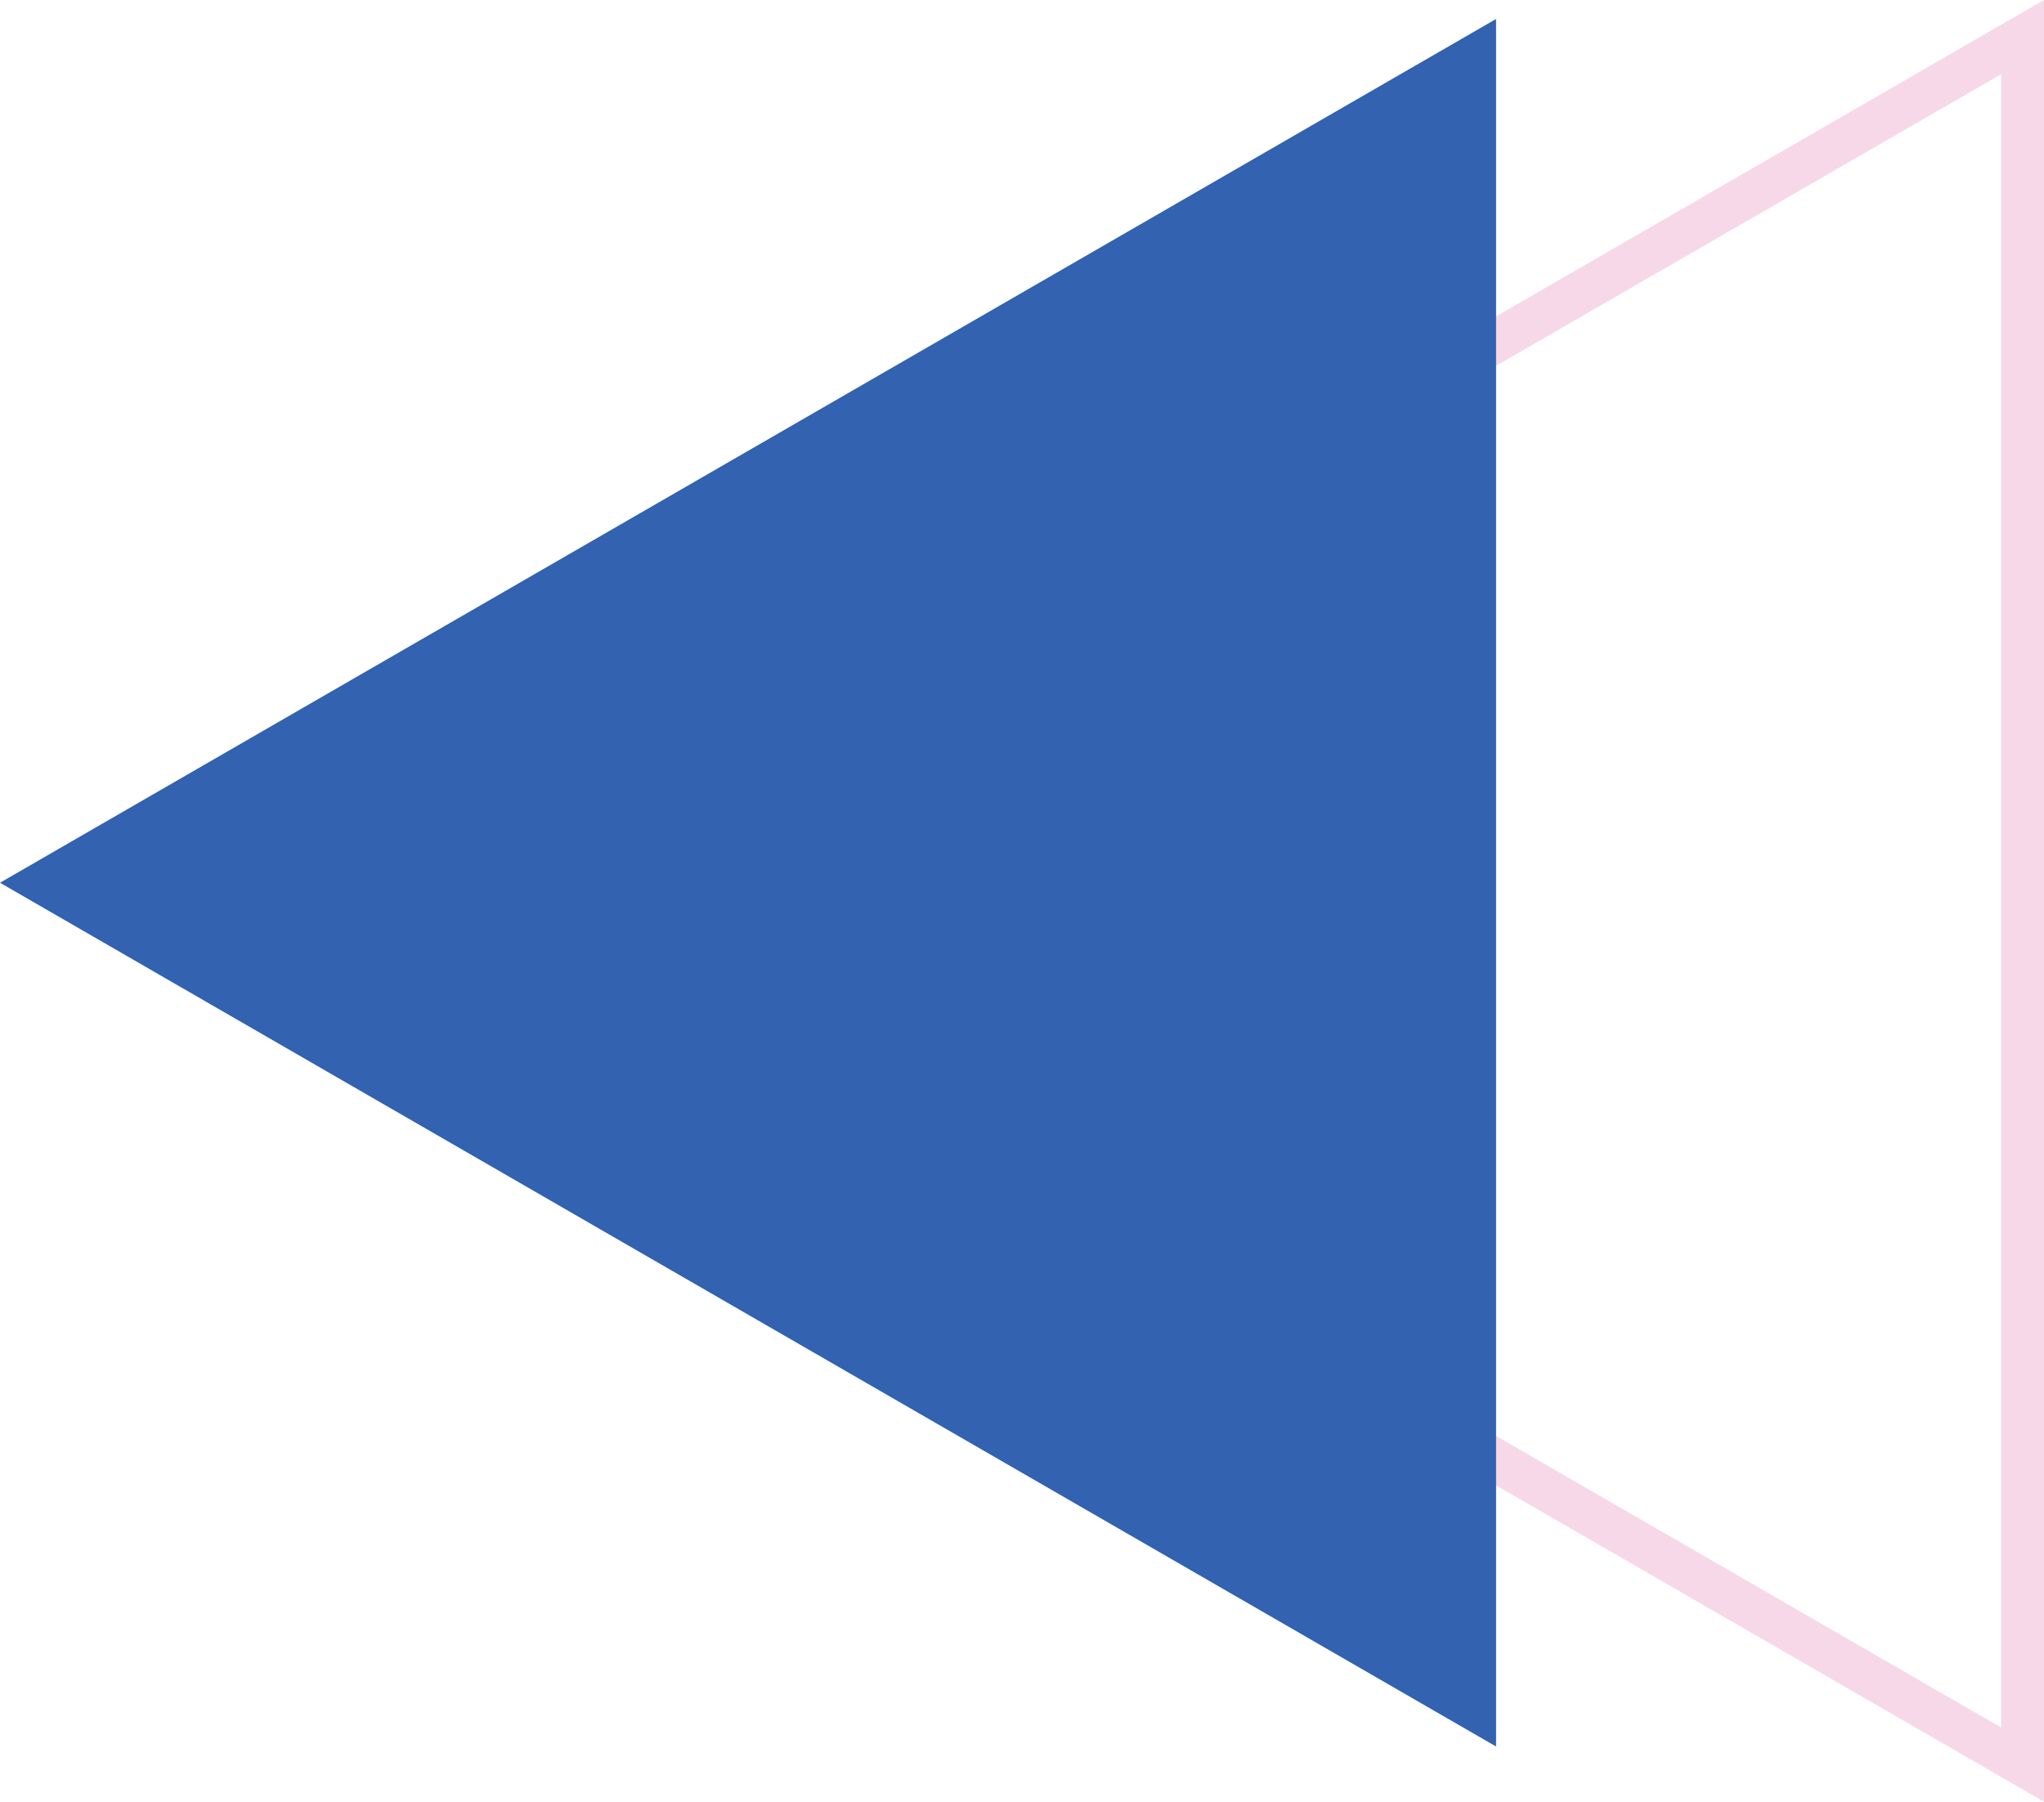
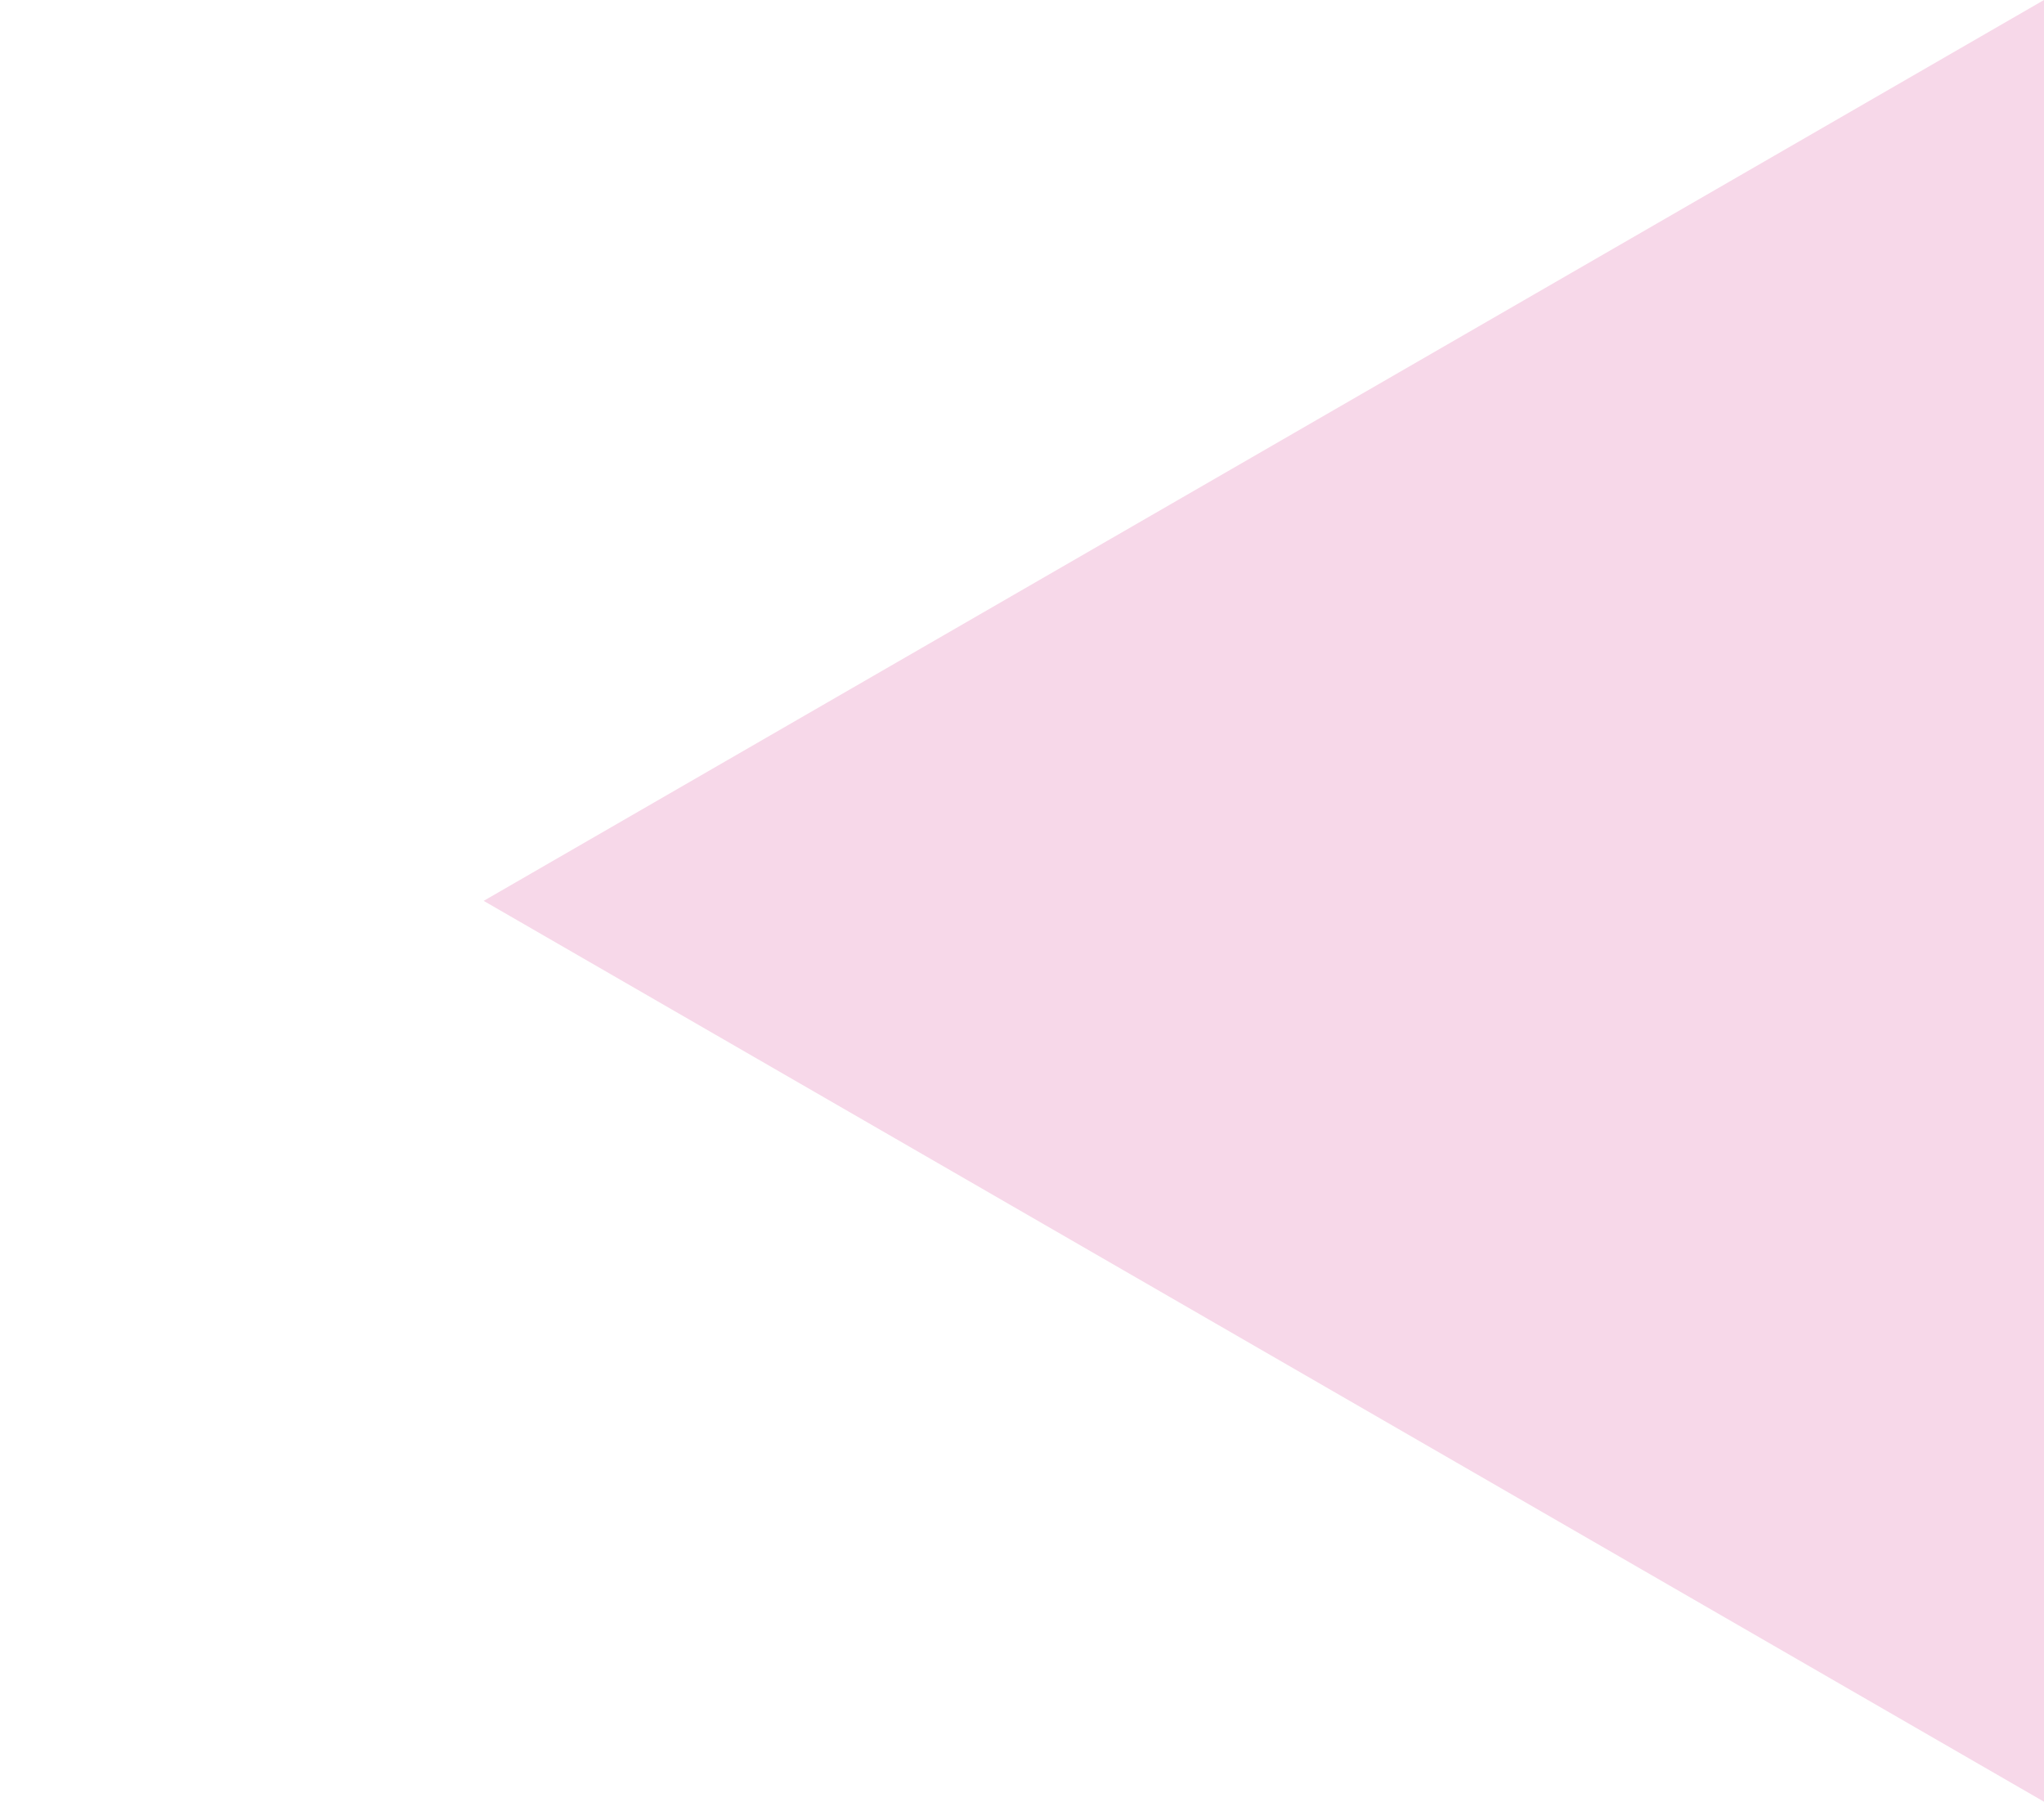
<svg xmlns="http://www.w3.org/2000/svg" viewBox="0 0 288.279 254.107" width="100%" style="vertical-align: middle; max-width: 100%; width: 100%;">
  <g>
    <g>
-       <path d="M288.279,254.107,68.215,127.054,288.279,0ZM80.3,127.054,282.236,243.643V10.465Z" fill="rgb(247,216,233)">
+       <path d="M288.279,254.107,68.215,127.054,288.279,0ZM80.3,127.054,282.236,243.643Z" fill="rgb(247,216,233)">
     </path>
-       <polygon points="0 124.499 211.001 246.32 211.001 2.677 0 124.499" fill="rgb(50,98,176)">
-      </polygon>
    </g>
  </g>
</svg>